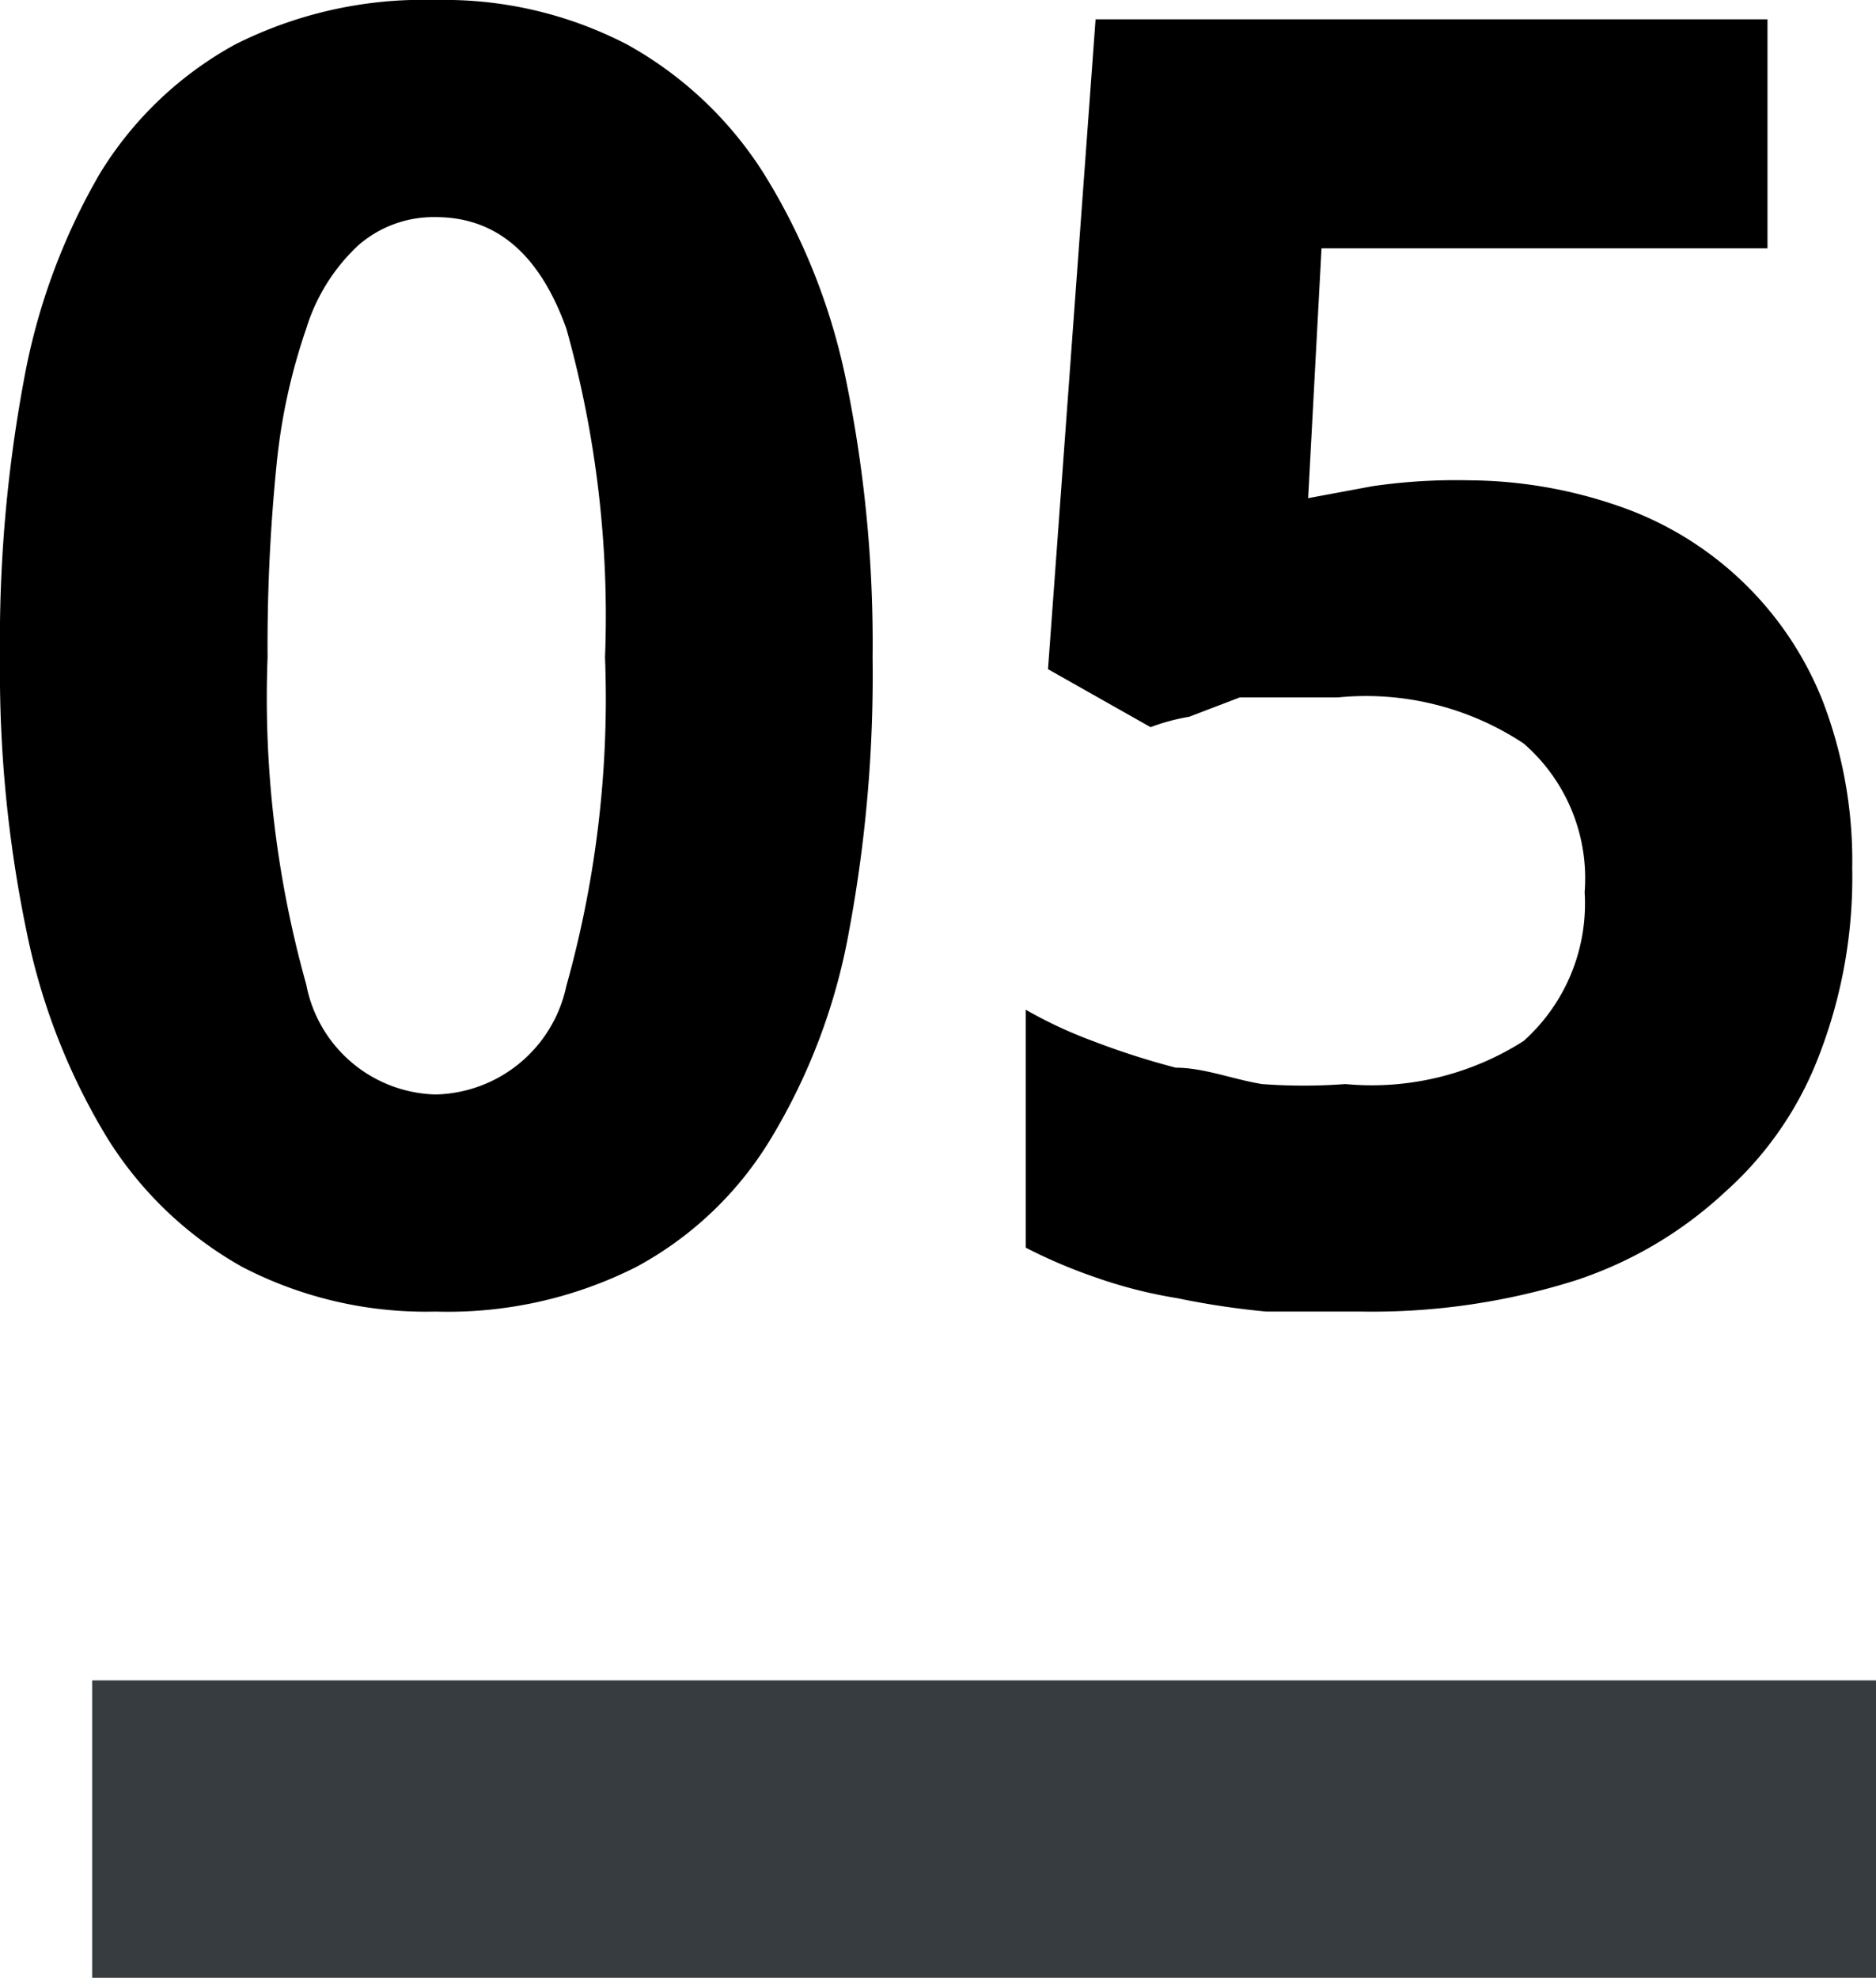
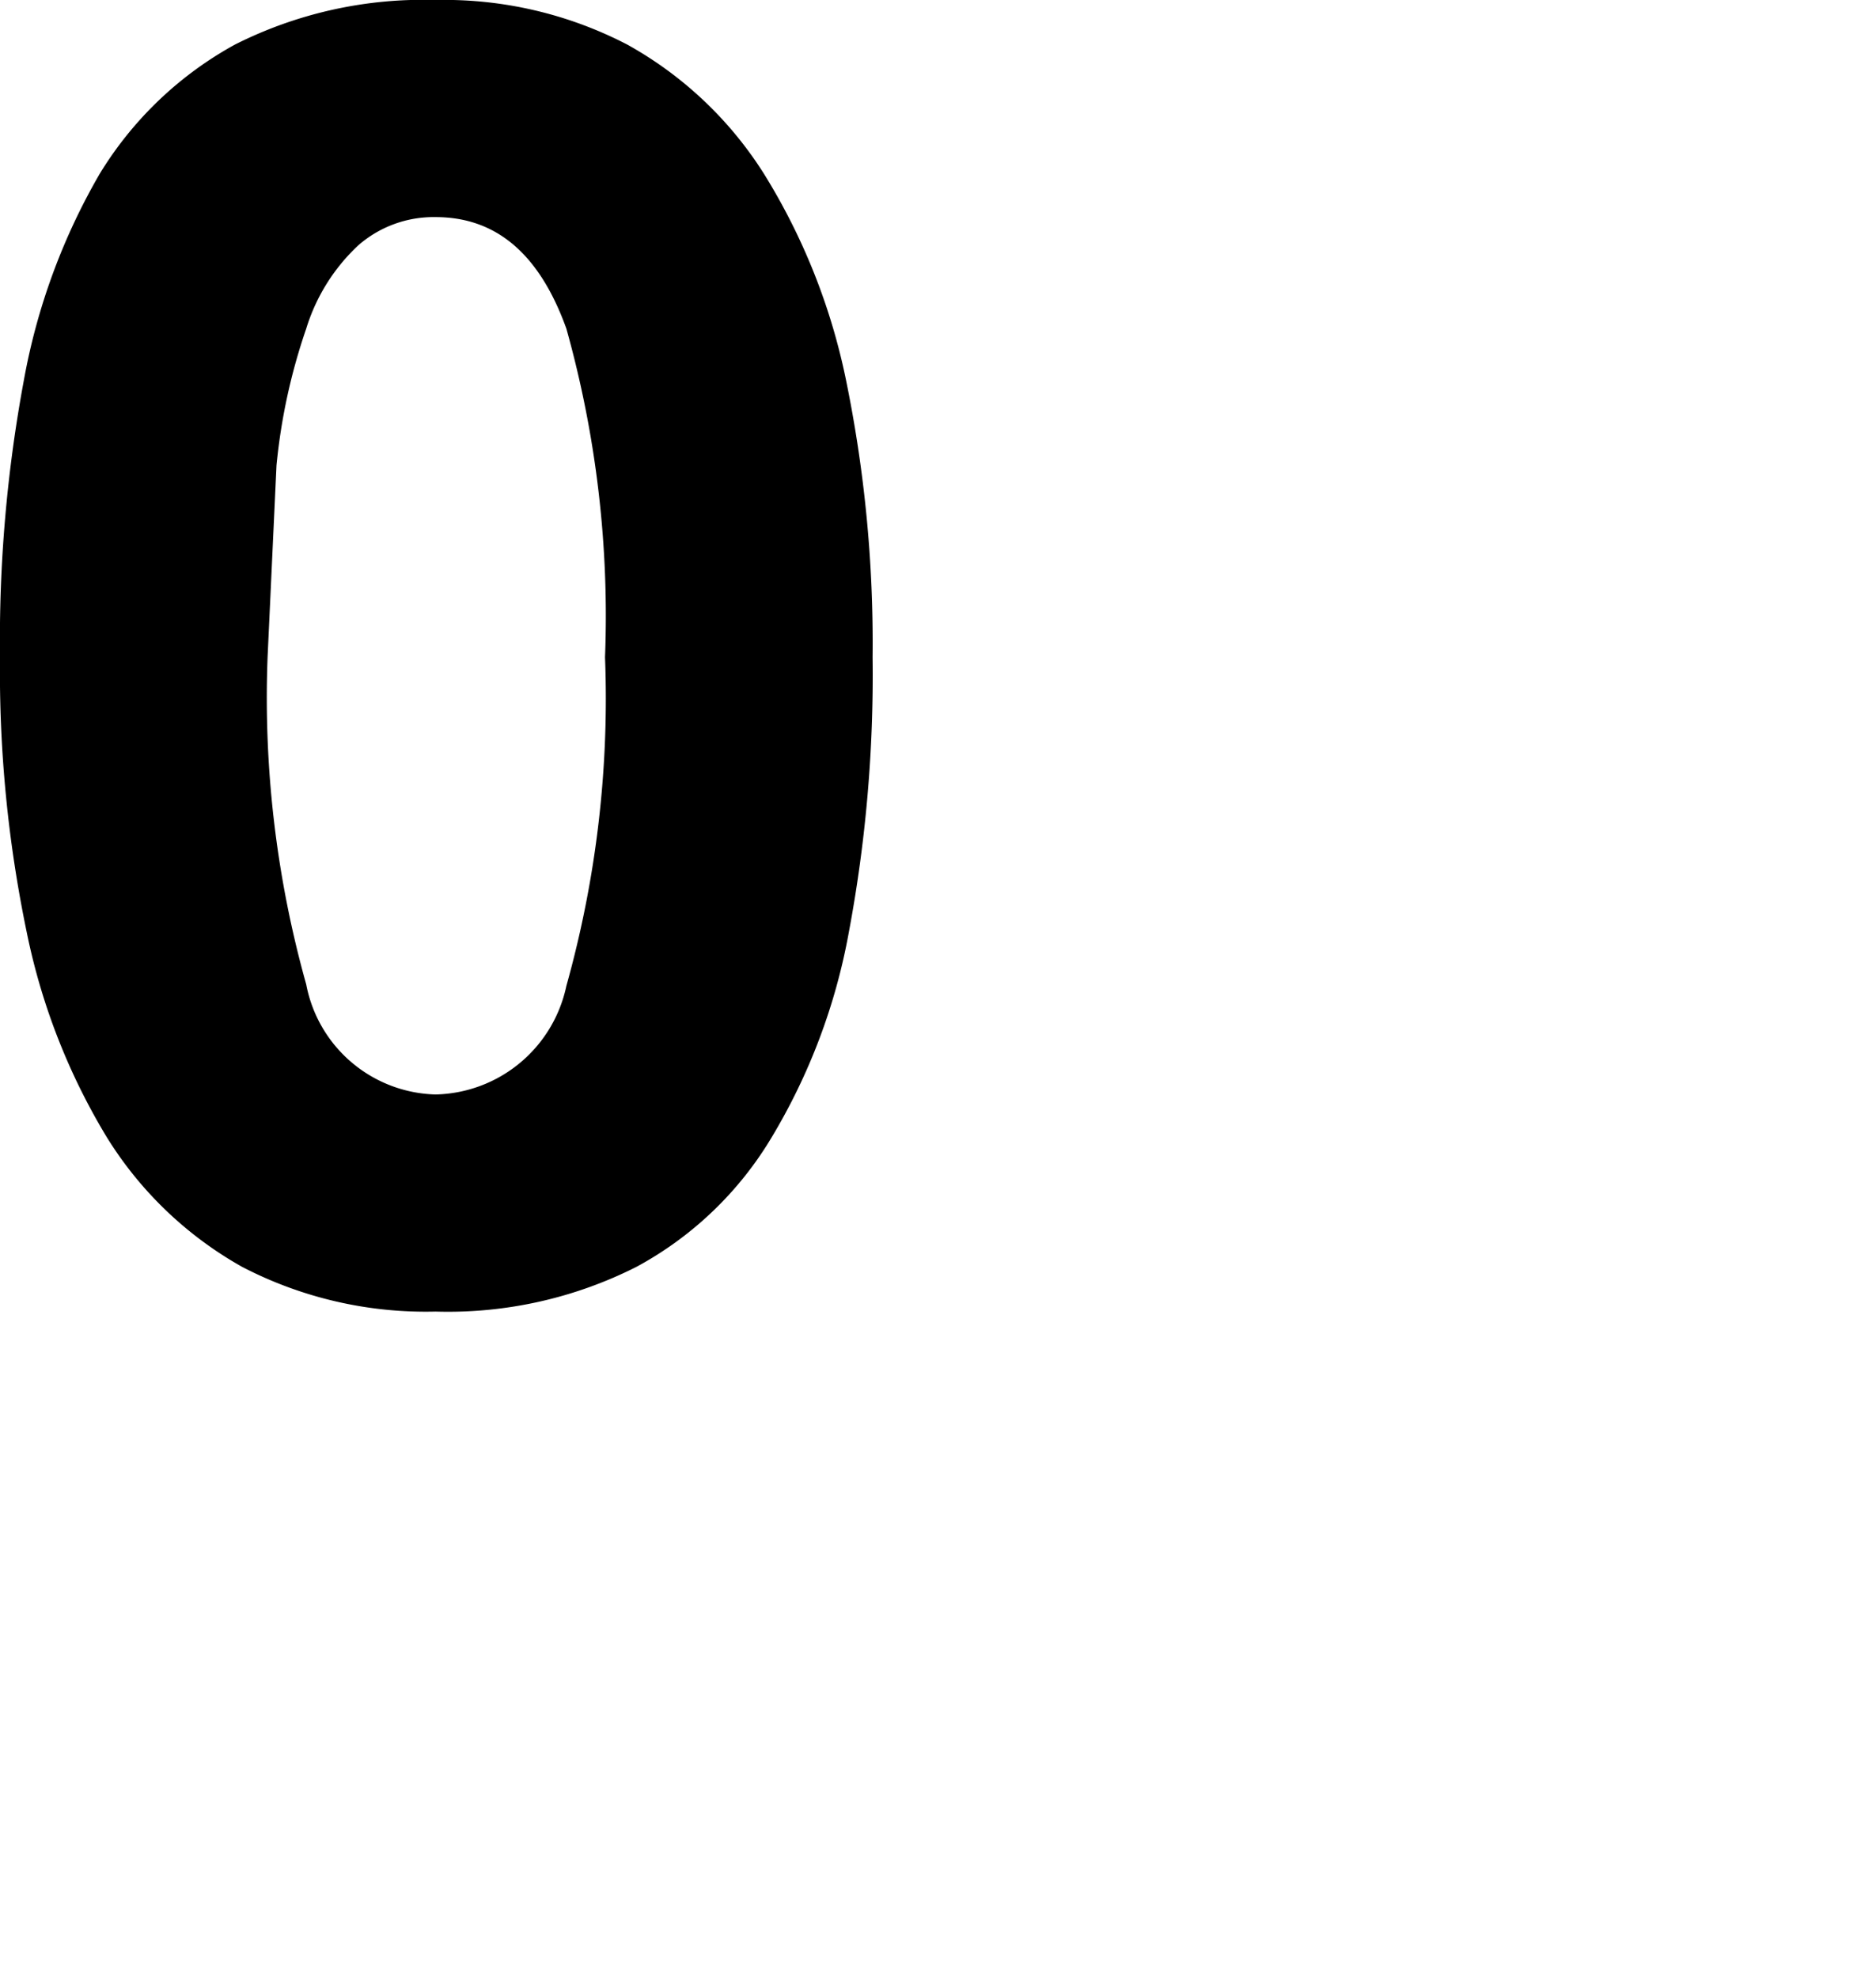
<svg xmlns="http://www.w3.org/2000/svg" width="12.62" height="13.3" viewBox="0 0 12.62 13.3">
  <defs>
    <style>
      .cls-1 {
        fill: none;
        stroke: #363c40;
        stroke-miterlimit: 10;
        stroke-width: 2px;
      }
    </style>
  </defs>
  <g id="レイヤー_2" data-name="レイヤー 2">
    <g id="_03" data-name="03">
      <g>
        <g>
-           <path d="M5.87,4.42a9.37,9.37,0,0,1-.16,1.85,4.09,4.09,0,0,1-.52,1.38,2.37,2.37,0,0,1-.91.87,2.81,2.81,0,0,1-1.35.3,2.68,2.68,0,0,1-1.3-.3,2.52,2.52,0,0,1-.91-.87A4.32,4.32,0,0,1,.18,6.27,8.6,8.6,0,0,1,0,4.42,9.55,9.55,0,0,1,.16,2.56,4.28,4.28,0,0,1,.67,1.17,2.44,2.44,0,0,1,1.58.3,2.81,2.81,0,0,1,2.93,0,2.67,2.67,0,0,1,4.22.3a2.55,2.55,0,0,1,.92.87,4.24,4.24,0,0,1,.55,1.38A8.79,8.79,0,0,1,5.87,4.42Zm-4.07,0a7.14,7.14,0,0,0,.26,2.2.91.91,0,0,0,.87.74.92.92,0,0,0,.88-.73,7.16,7.16,0,0,0,.26-2.21,7.16,7.16,0,0,0-.26-2.21c-.18-.5-.47-.75-.88-.75a.77.77,0,0,0-.52.19,1.28,1.28,0,0,0-.35.56,4,4,0,0,0-.2.92A12.16,12.16,0,0,0,1.8,4.42Z" />
-           <path d="M9.88,3.23a3.12,3.12,0,0,1,1,.17,2.27,2.27,0,0,1,1.38,1.31,3,3,0,0,1,.2,1.13,3.31,3.31,0,0,1-.22,1.25,2.35,2.35,0,0,1-.64.93,2.72,2.72,0,0,1-1,.59,4.55,4.55,0,0,1-1.44.21l-.64,0a5.4,5.4,0,0,1-.6-.09,3.16,3.16,0,0,1-.55-.14,3.49,3.49,0,0,1-.47-.2V6.79A3,3,0,0,0,7.35,7a5.22,5.22,0,0,0,.56.18c.19,0,.39.08.58.11a3.75,3.75,0,0,0,.56,0A1.9,1.9,0,0,0,10.25,7a1.24,1.24,0,0,0,.41-1,1.2,1.2,0,0,0-.41-1A1.92,1.92,0,0,0,9,4.69l-.32,0-.34,0L8,4.82a1.38,1.38,0,0,0-.26.07L7.05,4.5,7.37.13h4.52V1.67h-3L8.8,3.35l.43-.08A3.87,3.87,0,0,1,9.88,3.23Z" />
+           <path d="M5.87,4.42a9.37,9.37,0,0,1-.16,1.85,4.09,4.09,0,0,1-.52,1.38,2.37,2.37,0,0,1-.91.87,2.81,2.81,0,0,1-1.35.3,2.68,2.68,0,0,1-1.3-.3,2.52,2.52,0,0,1-.91-.87A4.32,4.32,0,0,1,.18,6.27,8.6,8.6,0,0,1,0,4.42,9.55,9.55,0,0,1,.16,2.56,4.28,4.28,0,0,1,.67,1.17,2.44,2.44,0,0,1,1.58.3,2.81,2.81,0,0,1,2.93,0,2.67,2.67,0,0,1,4.22.3a2.55,2.55,0,0,1,.92.87,4.24,4.24,0,0,1,.55,1.38A8.79,8.79,0,0,1,5.87,4.42Zm-4.07,0a7.14,7.14,0,0,0,.26,2.2.91.91,0,0,0,.87.74.92.92,0,0,0,.88-.73,7.16,7.16,0,0,0,.26-2.21,7.16,7.16,0,0,0-.26-2.21c-.18-.5-.47-.75-.88-.75a.77.77,0,0,0-.52.19,1.28,1.28,0,0,0-.35.56,4,4,0,0,0-.2.92Z" />
        </g>
-         <line class="cls-1" x1="0.62" y1="12.3" x2="12.62" y2="12.3" />
      </g>
    </g>
  </g>
</svg>